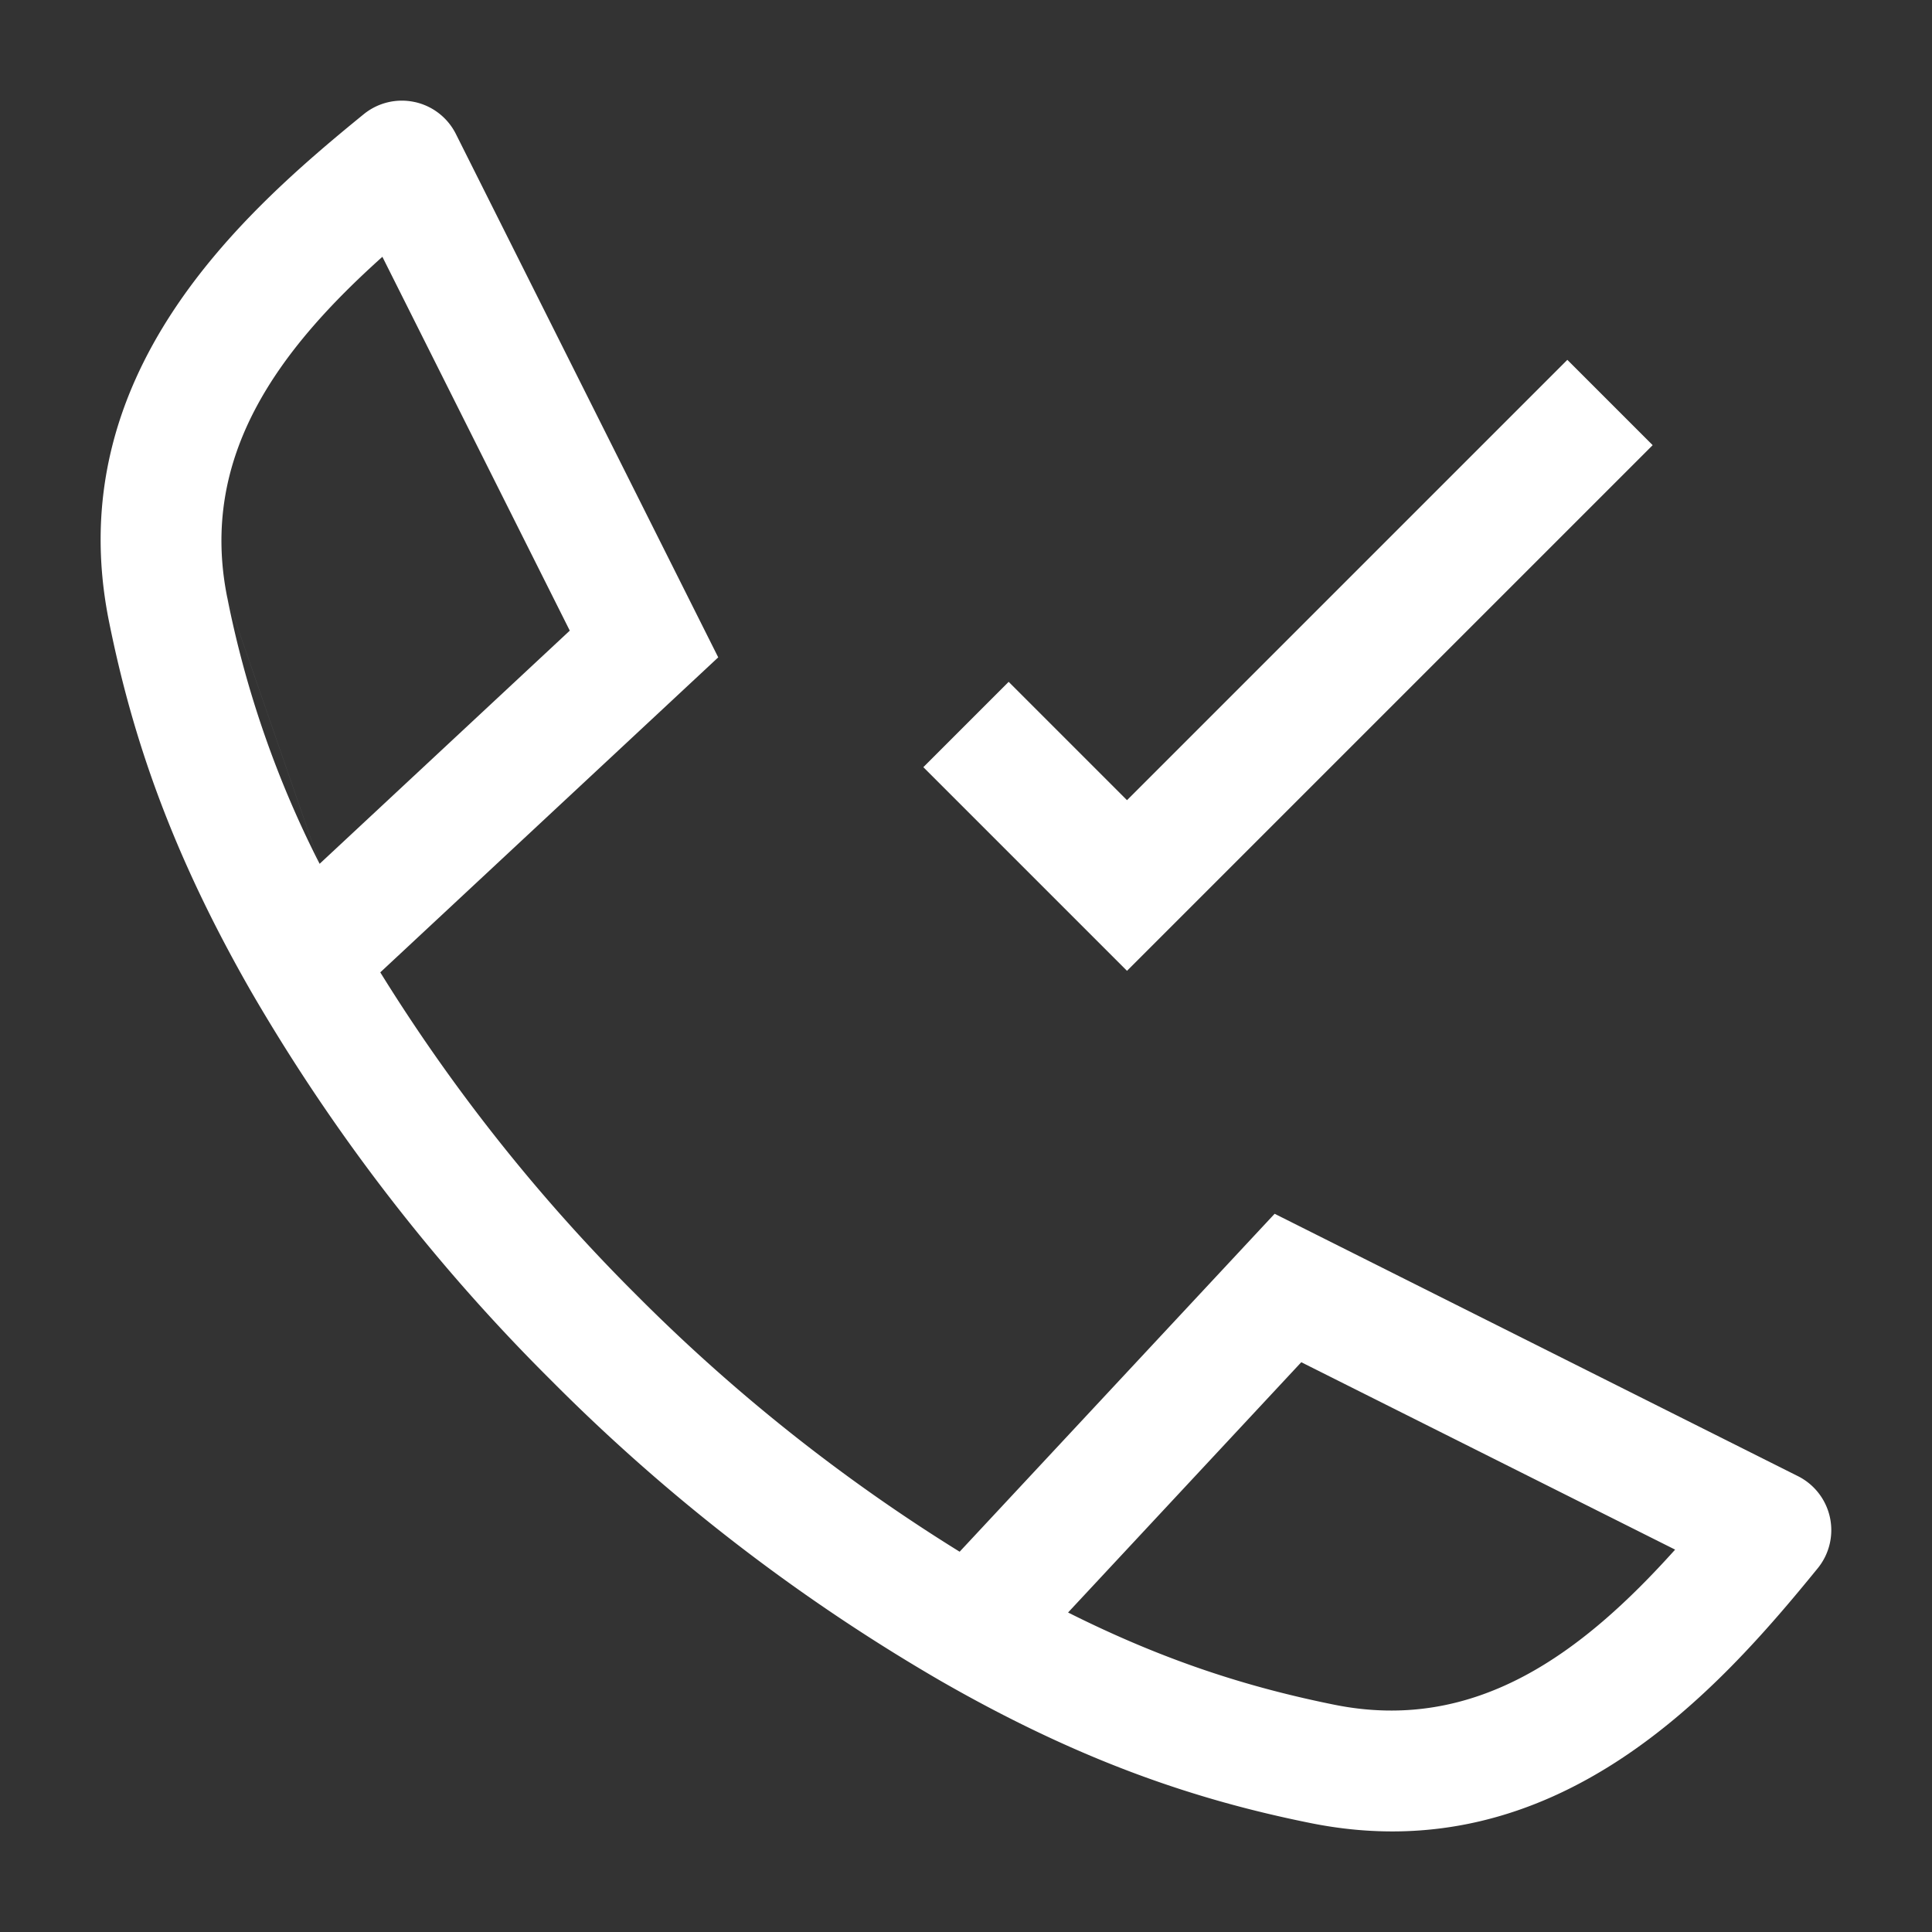
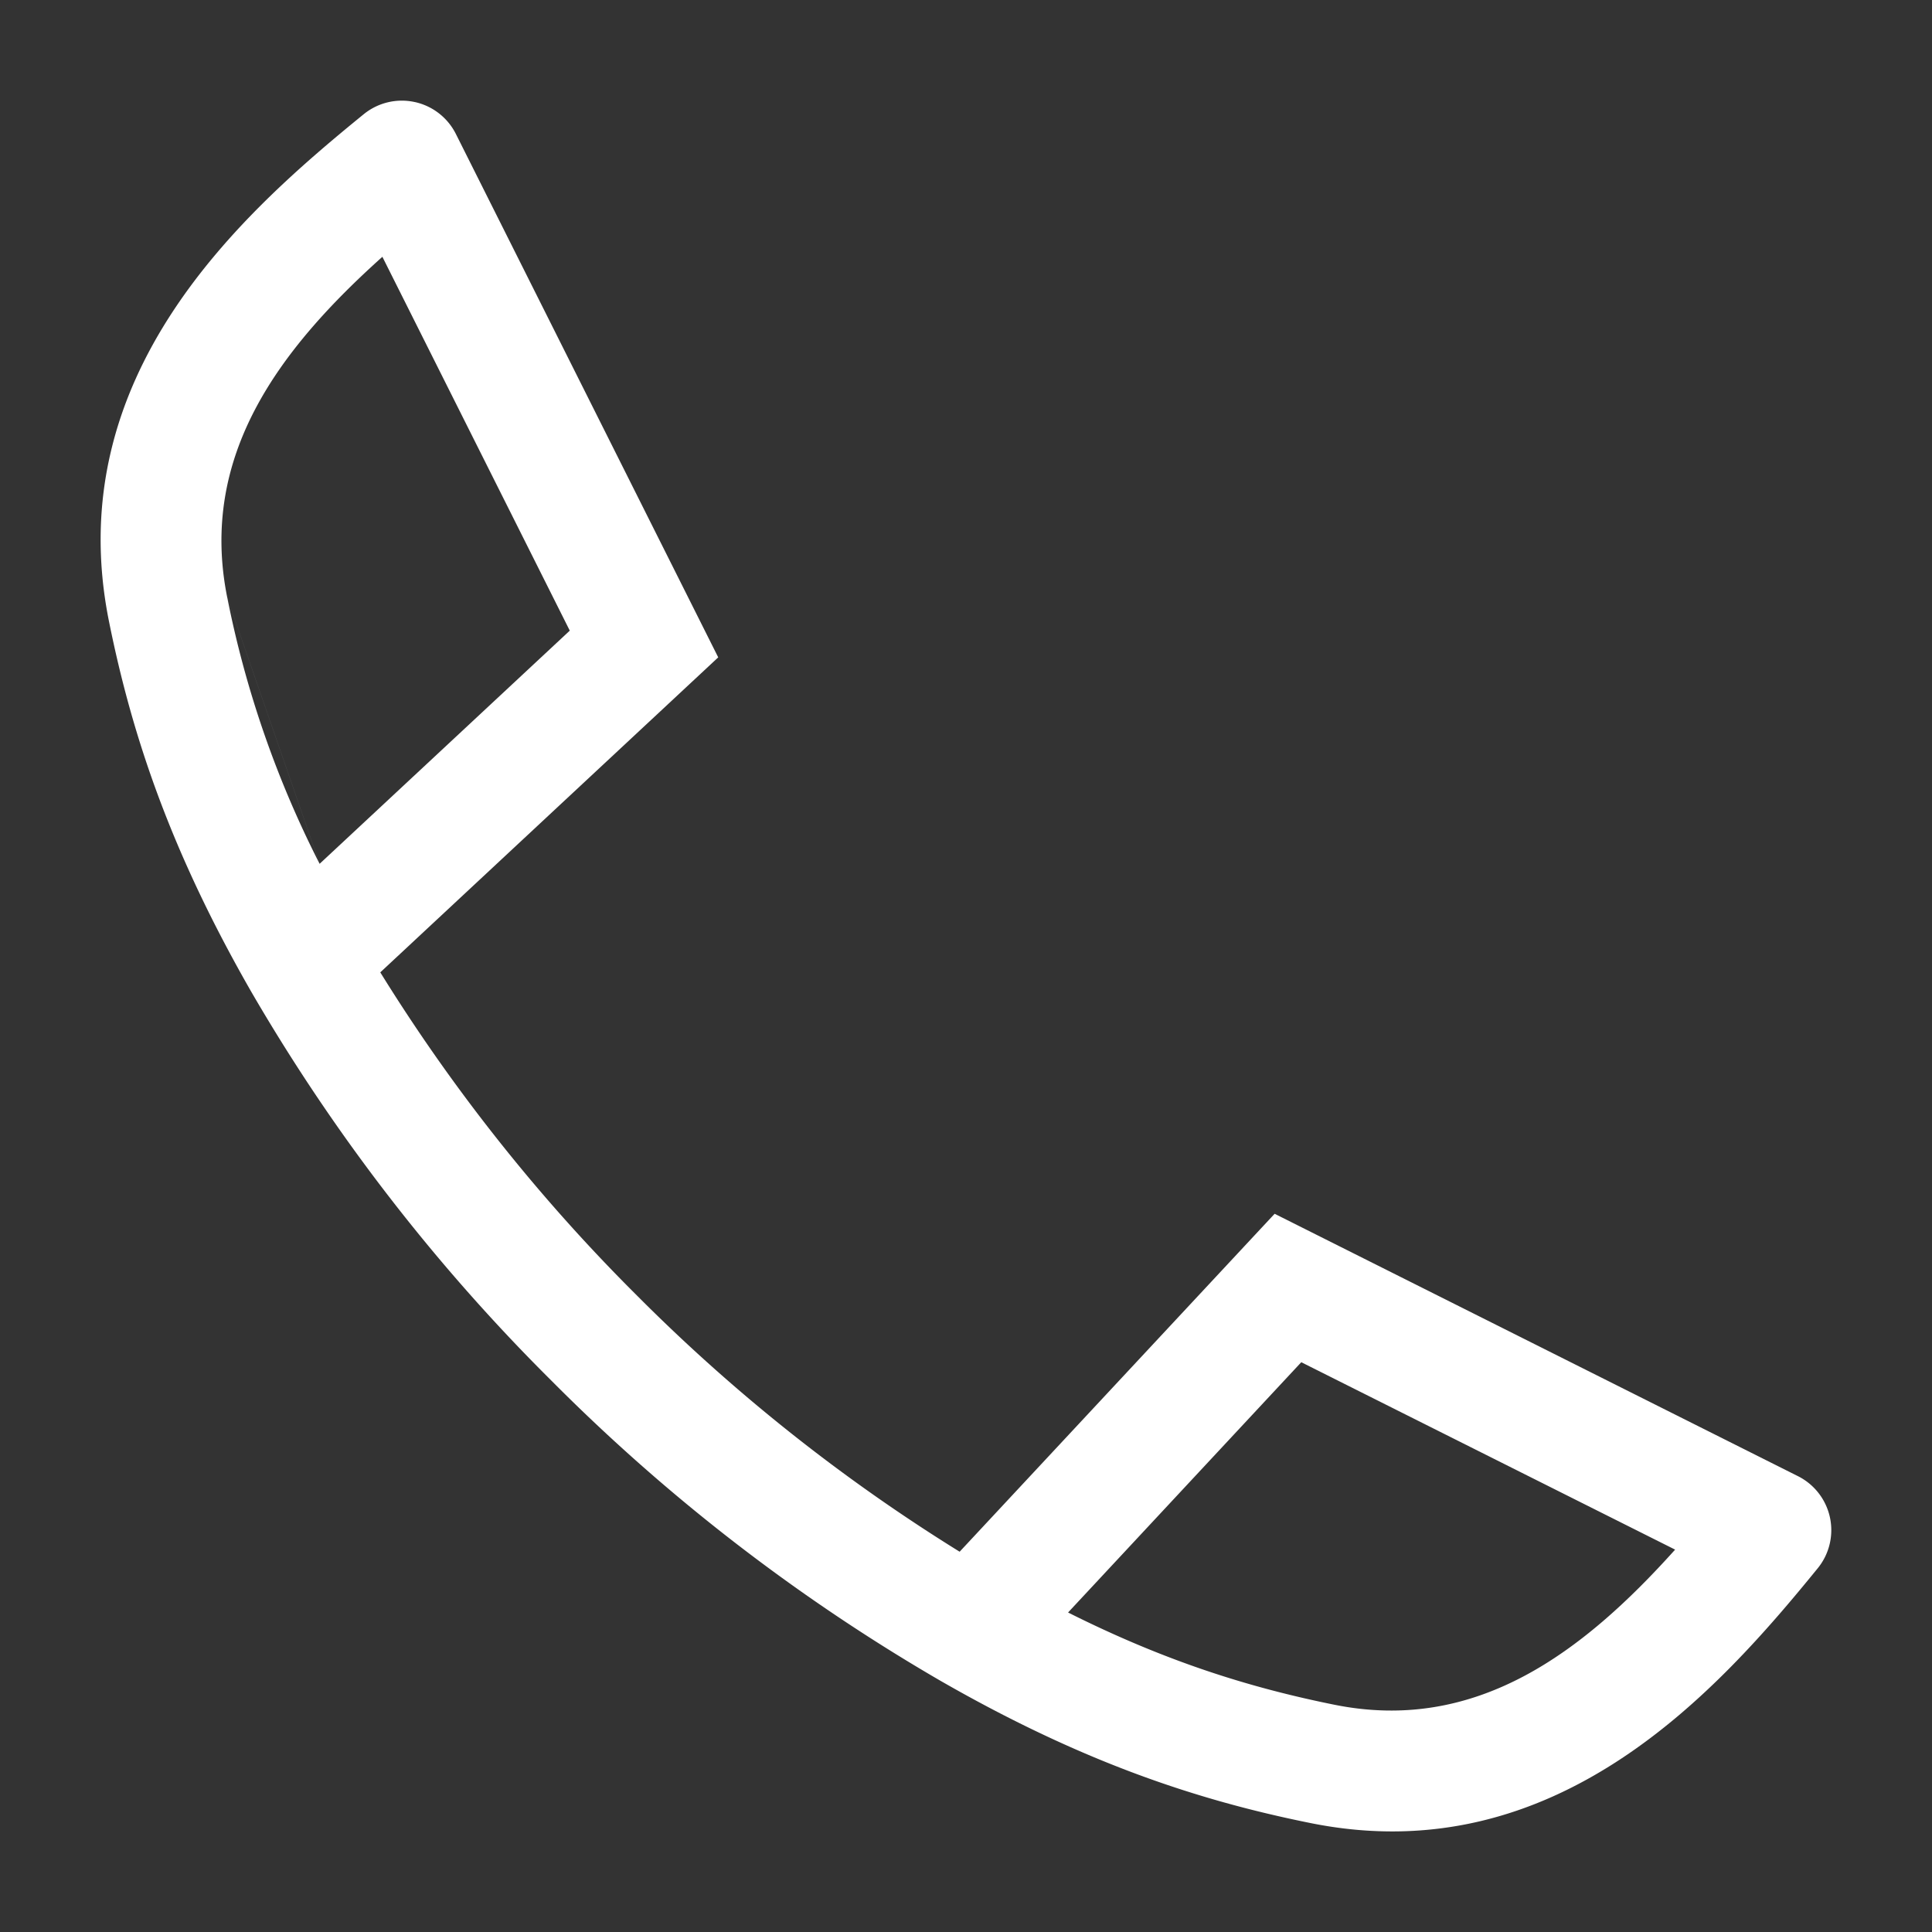
<svg xmlns="http://www.w3.org/2000/svg" width="512" height="512" x="0" y="0" viewBox="0 0 24 24" style="enable-background:new 0 0 512 512" xml:space="preserve">
  <rect x="0" y="0" width="24" height="24" fill="#333333" stroke="none" />
  <g>
    <g fill="#000" fill-rule="evenodd" clip-rule="evenodd">
      <path d="M5.15 1.267a.75.75 0 0 1 .513.397l3.259 6.502-4.198 3.913a22.007 22.007 0 0 0 3.185 4.011 22.015 22.015 0 0 0 4.012 3.186l3.913-4.198 6.502 3.26a.75.75 0 0 1 .245 1.143c-1.232 1.513-3.242 3.782-6.3 3.166-1.446-.291-2.872-.777-4.597-1.767a23.284 23.284 0 0 1-4.835-3.73 23.283 23.283 0 0 1-3.73-4.834C2.13 10.59 1.645 9.165 1.354 7.72.737 4.66 3.006 2.65 4.518 1.419a.75.75 0 0 1 .631-.152zm8.118 18.764c1.21.607 2.253.933 3.309 1.146 1.763.355 3.085-.65 4.232-1.927l-4.644-2.328zm-9.298-9.3 3.108-2.897L4.75 3.19C3.472 4.337 2.468 5.66 2.823 7.423M3.97 10.73a12.702 12.702 0 0 1-1.147-3.308z" fill="#ffffff" opacity="1" data-original="#000000" />
-       <path d="M20.53 5.53 14 12.06l-2.53-2.53 1.06-1.06L14 9.94l5.47-5.47z" fill="#ffffff" opacity="1" data-original="#000000" />
    </g>
  </g>
</svg>